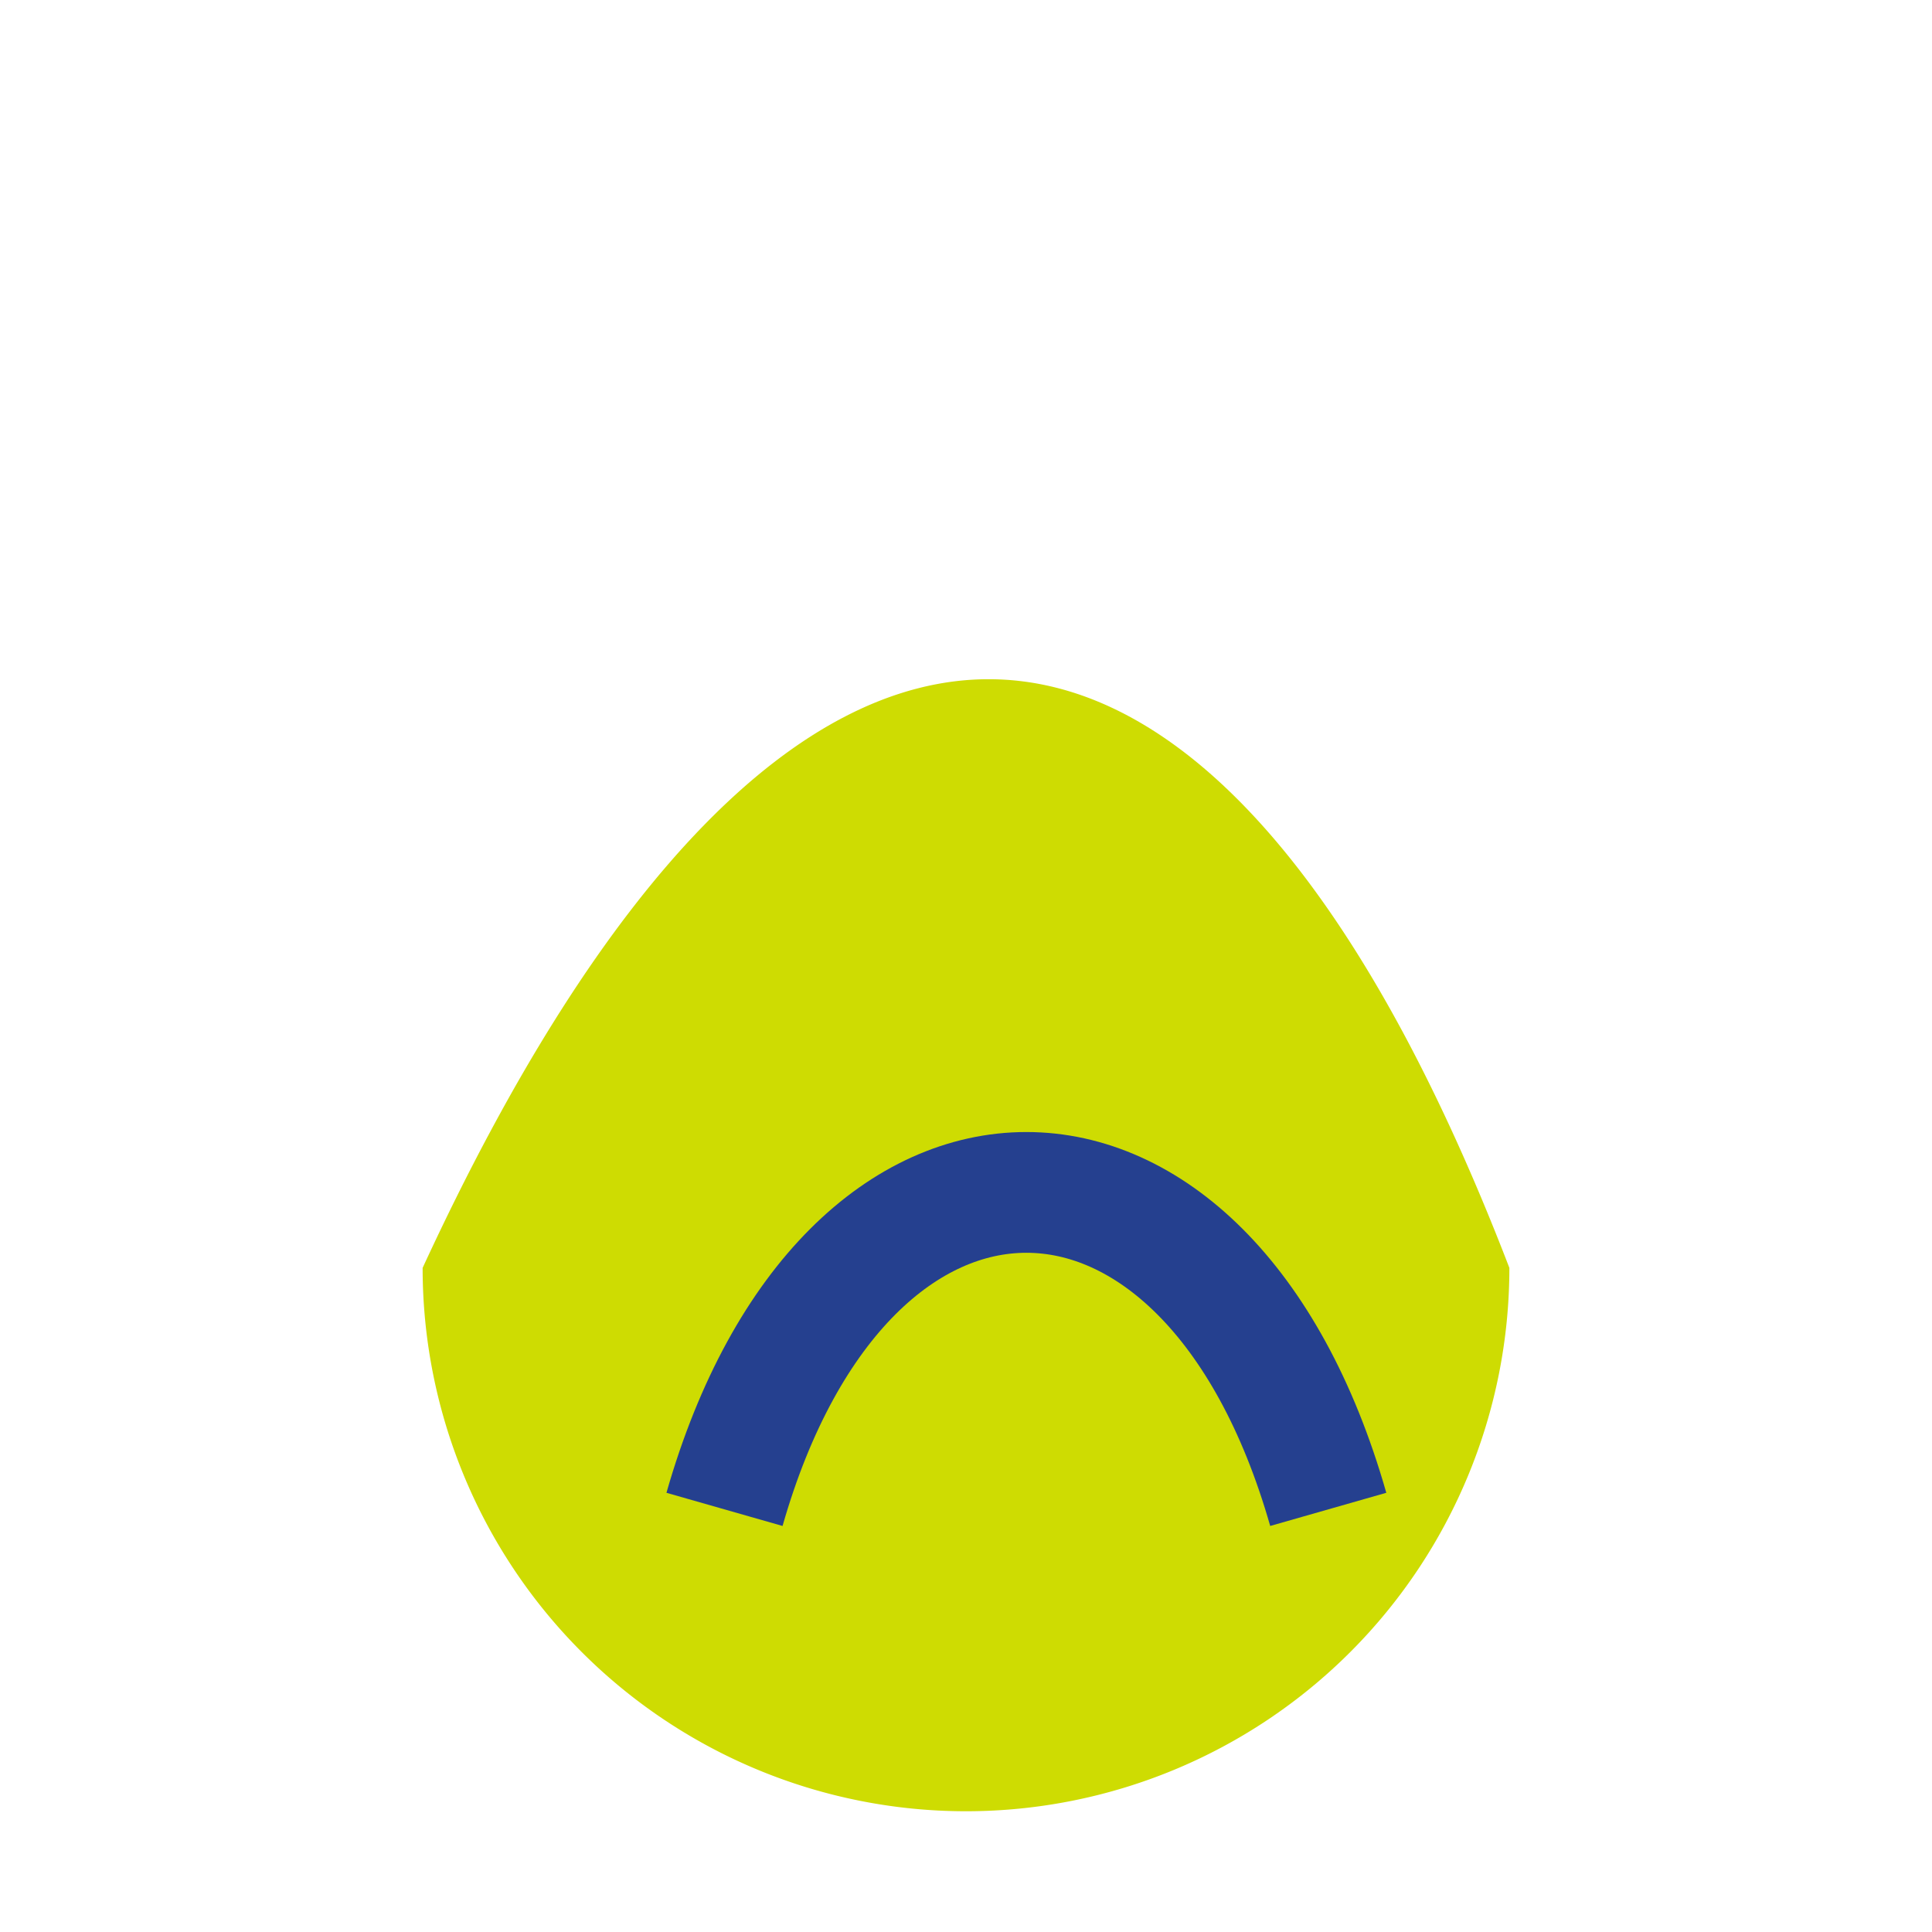
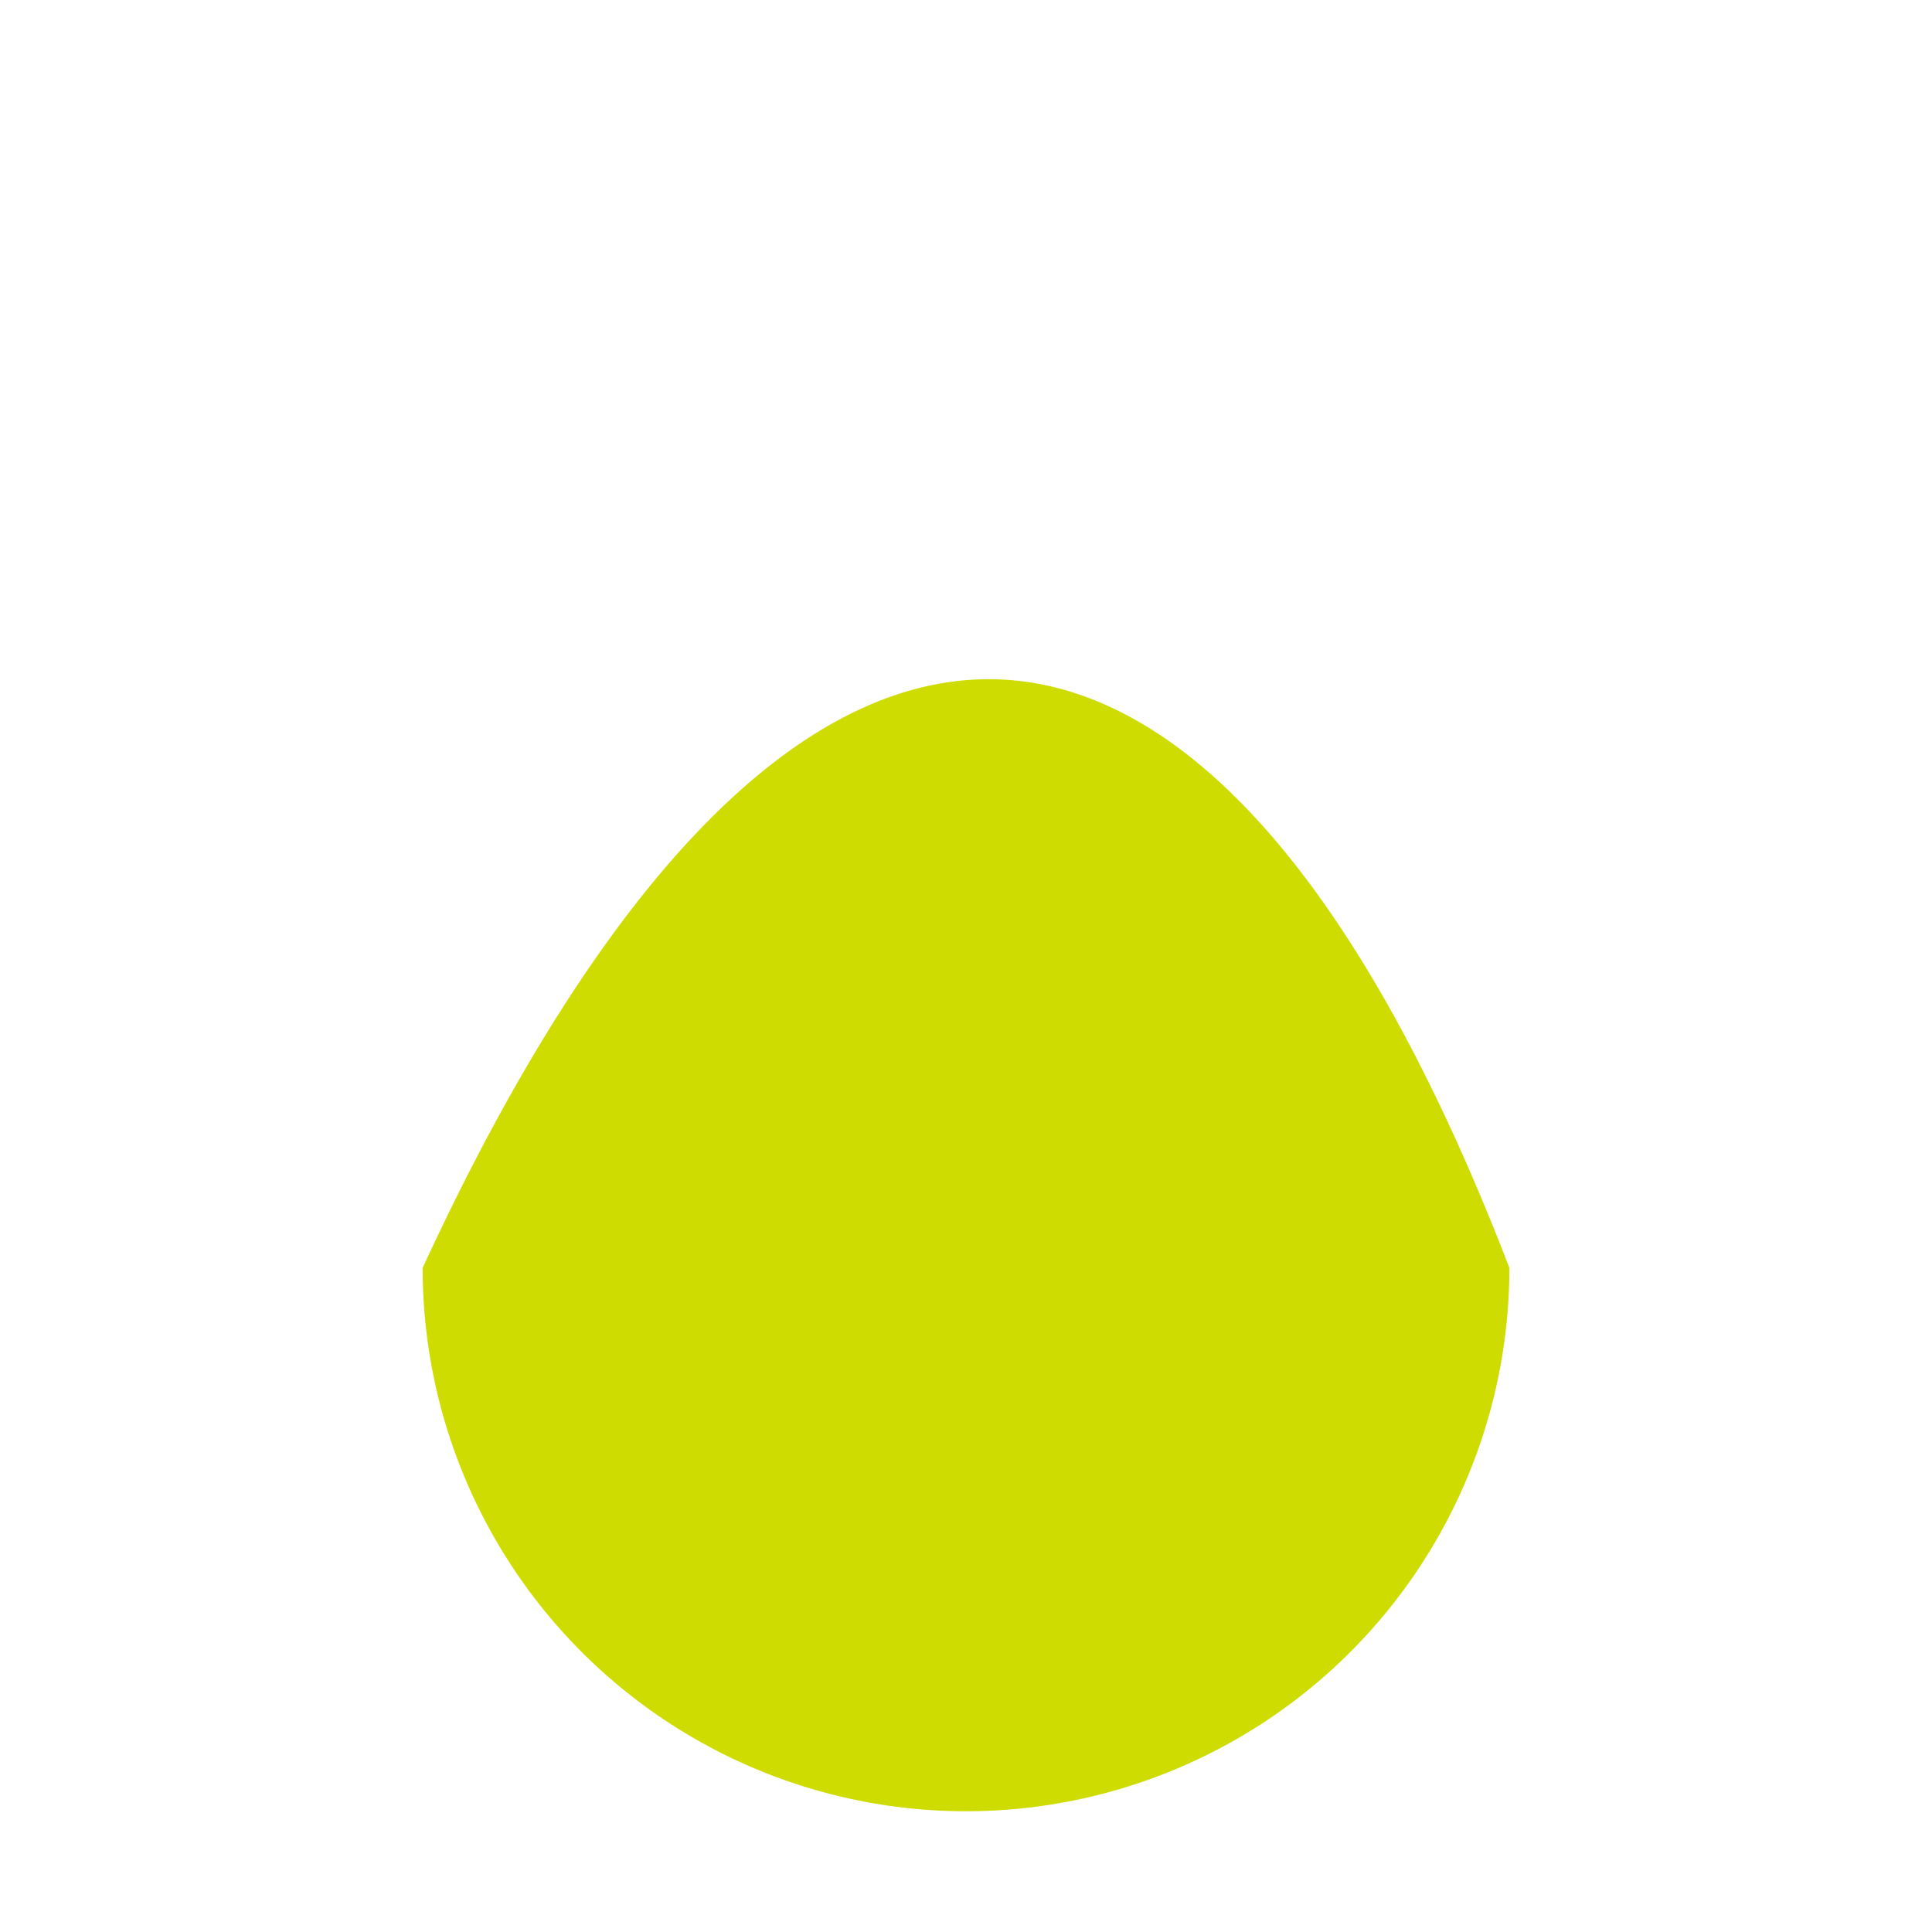
<svg xmlns="http://www.w3.org/2000/svg" width="32" height="32" viewBox="0 0 32 32">
  <path d="M7 21c6-13 13-13 18 0a9 9 0 1 1-18 0Z" fill="#CEDC02" />
-   <path d="M12 25c2-7 8-7 10 0" stroke="#25408F" stroke-width="2" fill="none" />
</svg>